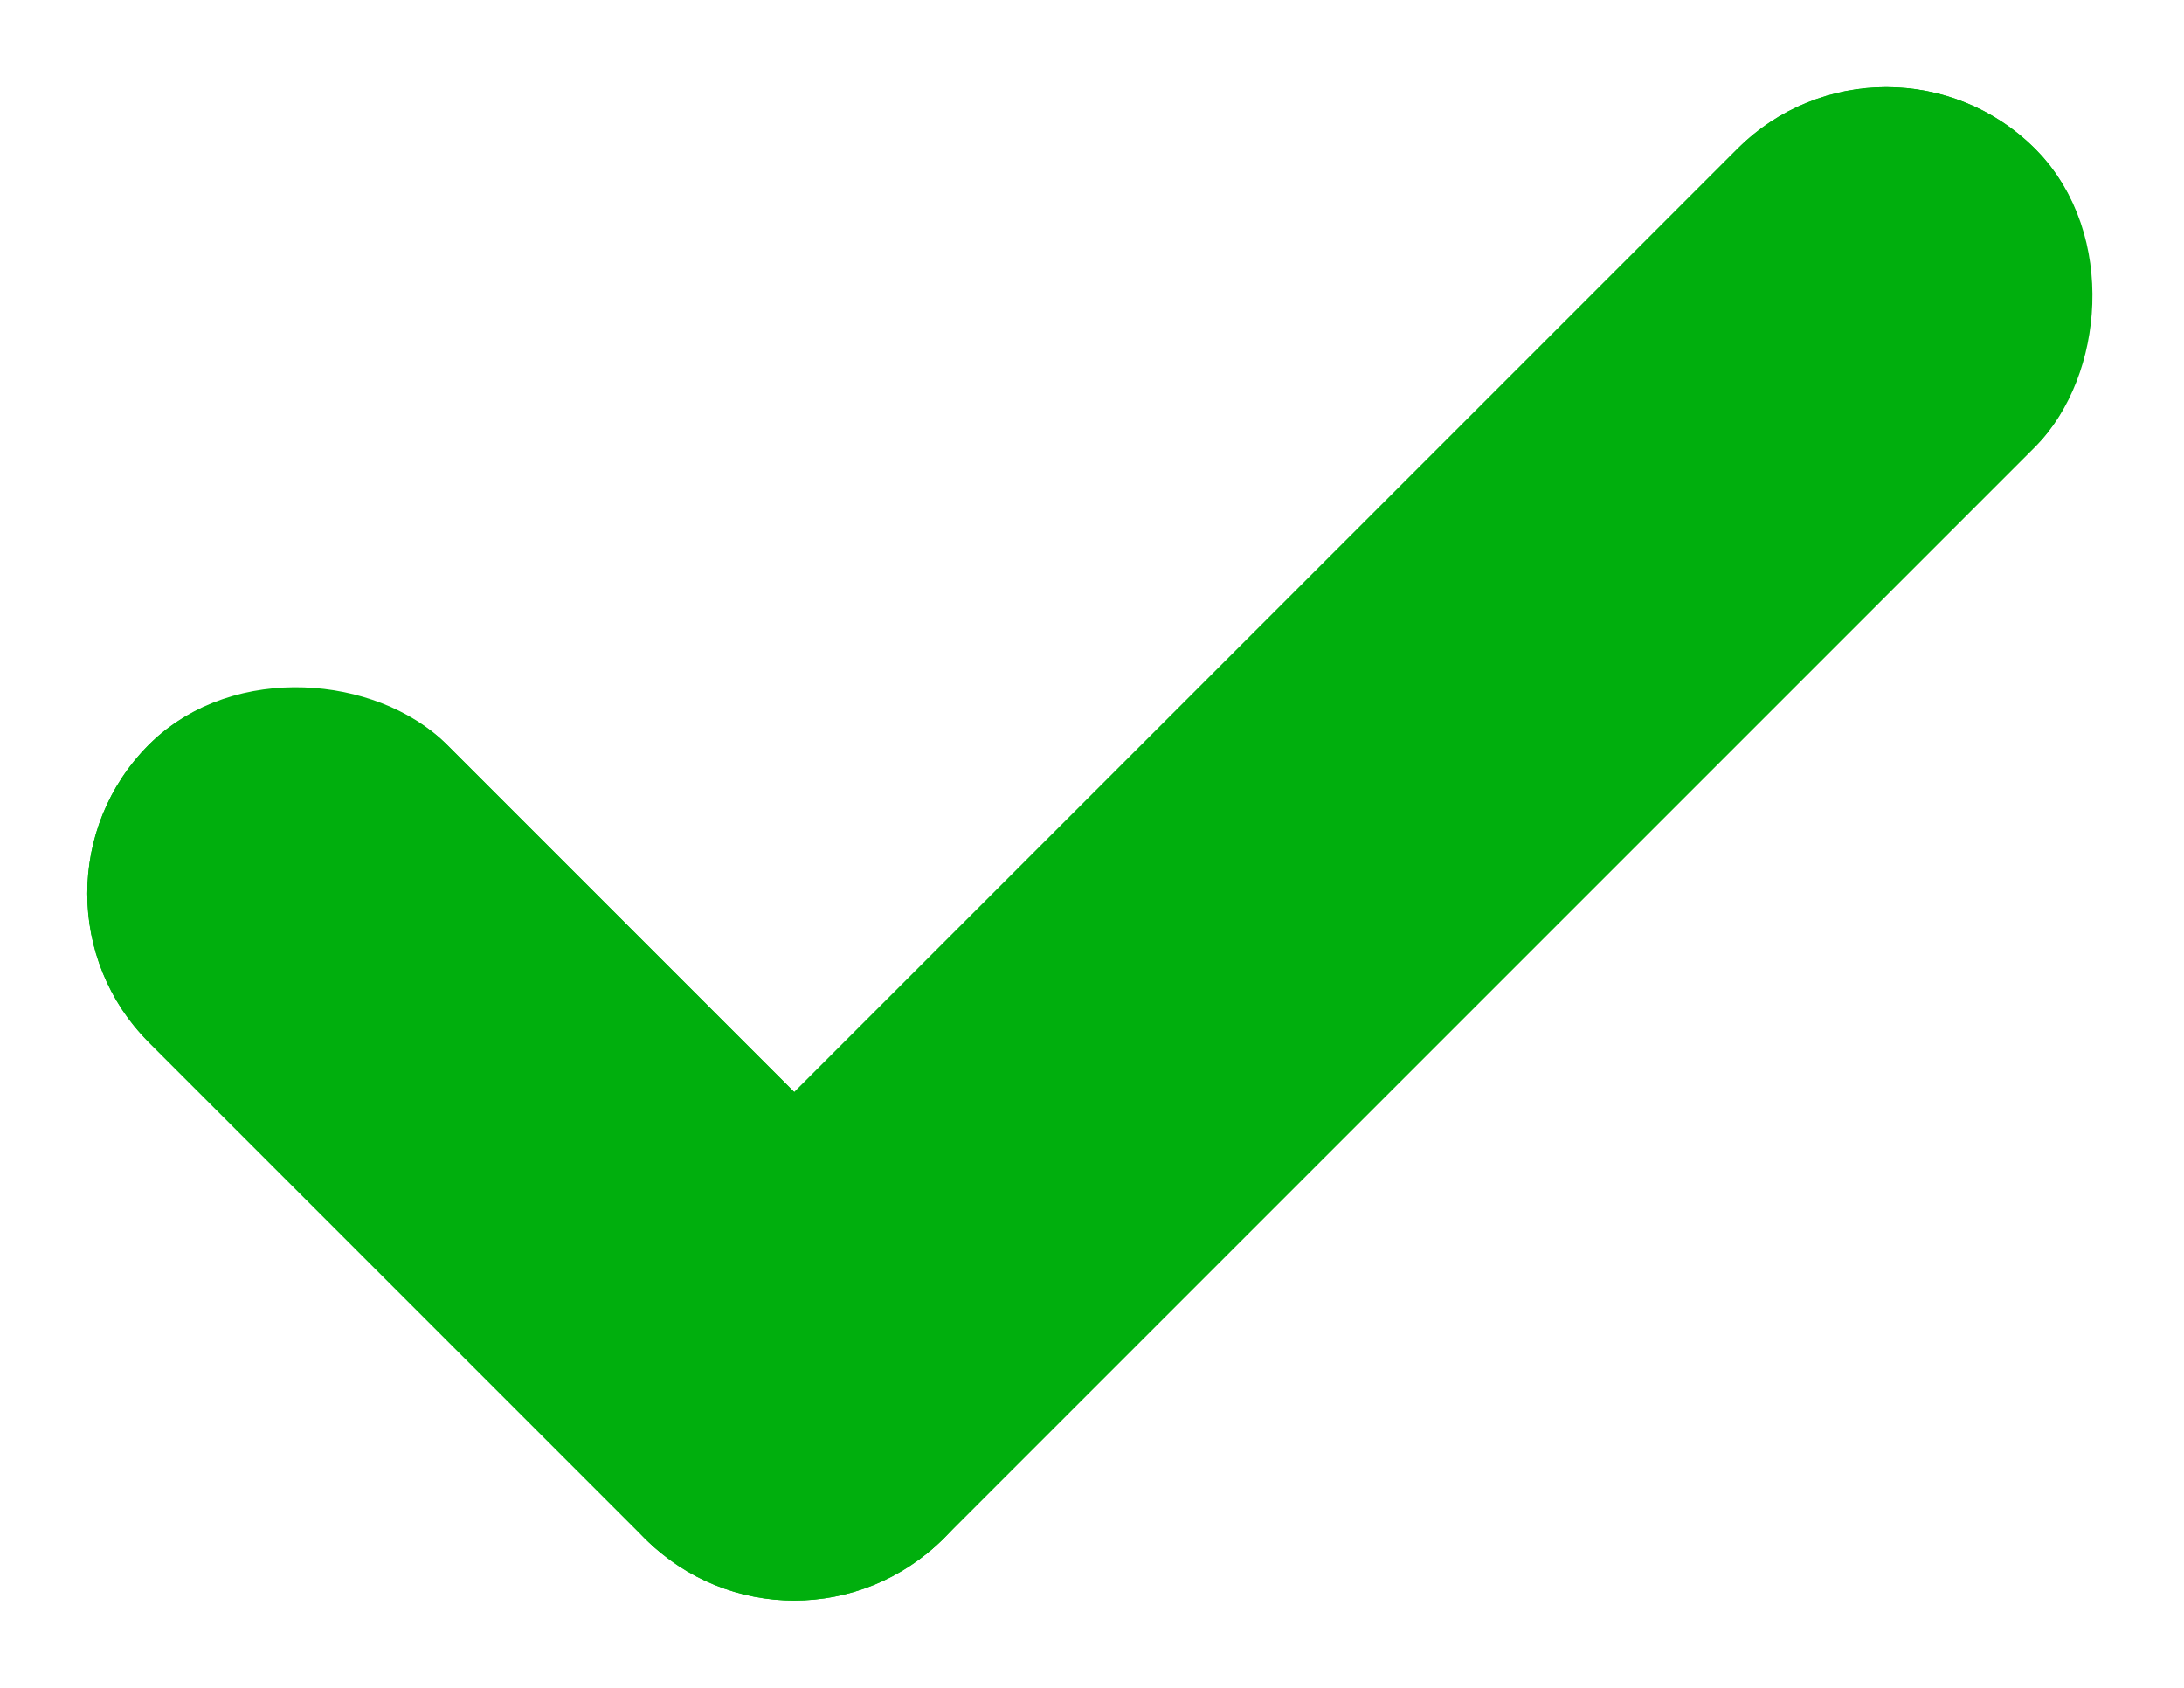
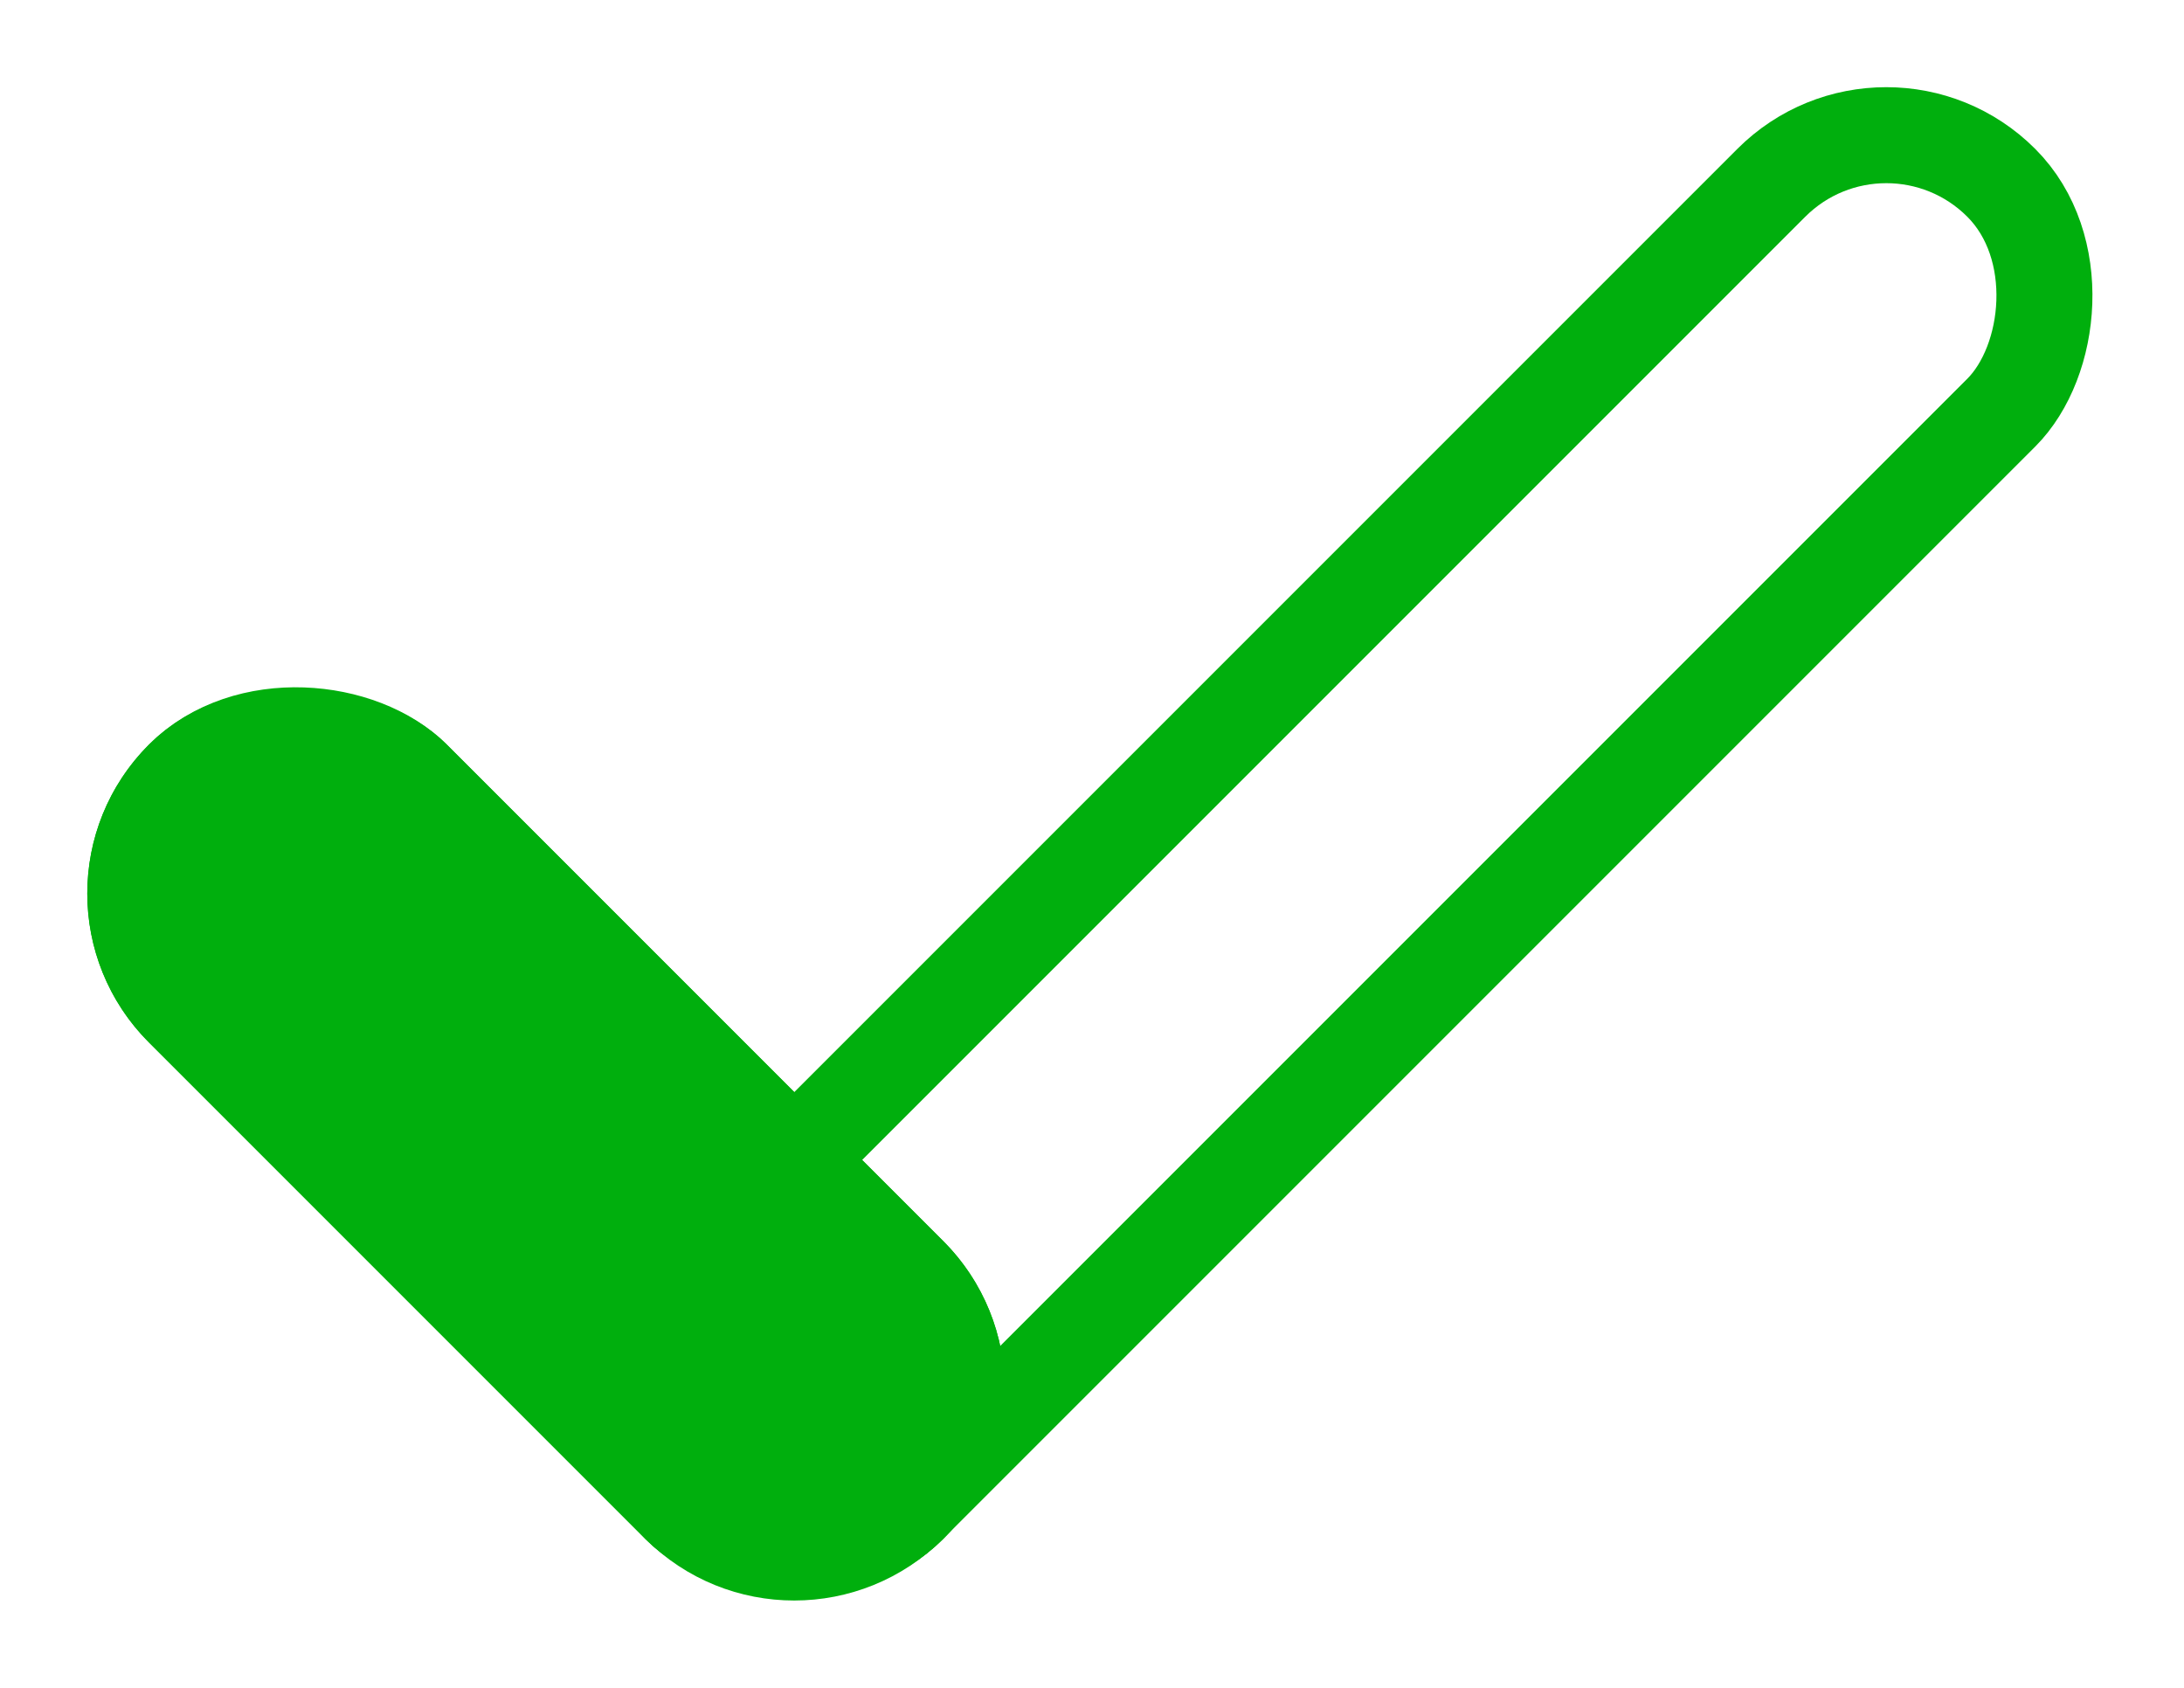
<svg xmlns="http://www.w3.org/2000/svg" width="22.752" height="17.581" viewBox="0 0 22.752 17.581">
  <g data-name="Group 3628">
    <g data-name="Group 3627">
      <g data-name="Rectangle 13102" transform="rotate(-45 11.235 4.653)" style="fill:#00af0d;stroke:#00af0d">
        <rect width="4.388" height="11.701" rx="2.194" style="stroke:none" />
        <rect x=".5" y=".5" width="3.388" height="10.701" rx="1.694" style="fill:none" />
      </g>
      <g data-name="Rectangle 13103" transform="rotate(45 9.826 23.72)" style="fill:#00af0d;stroke:#00af0d">
-         <rect width="4.387" height="20.476" rx="2.194" style="stroke:none" />
        <rect x=".5" y=".5" width="3.387" height="19.476" rx="1.694" style="fill:none" />
      </g>
    </g>
  </g>
</svg>